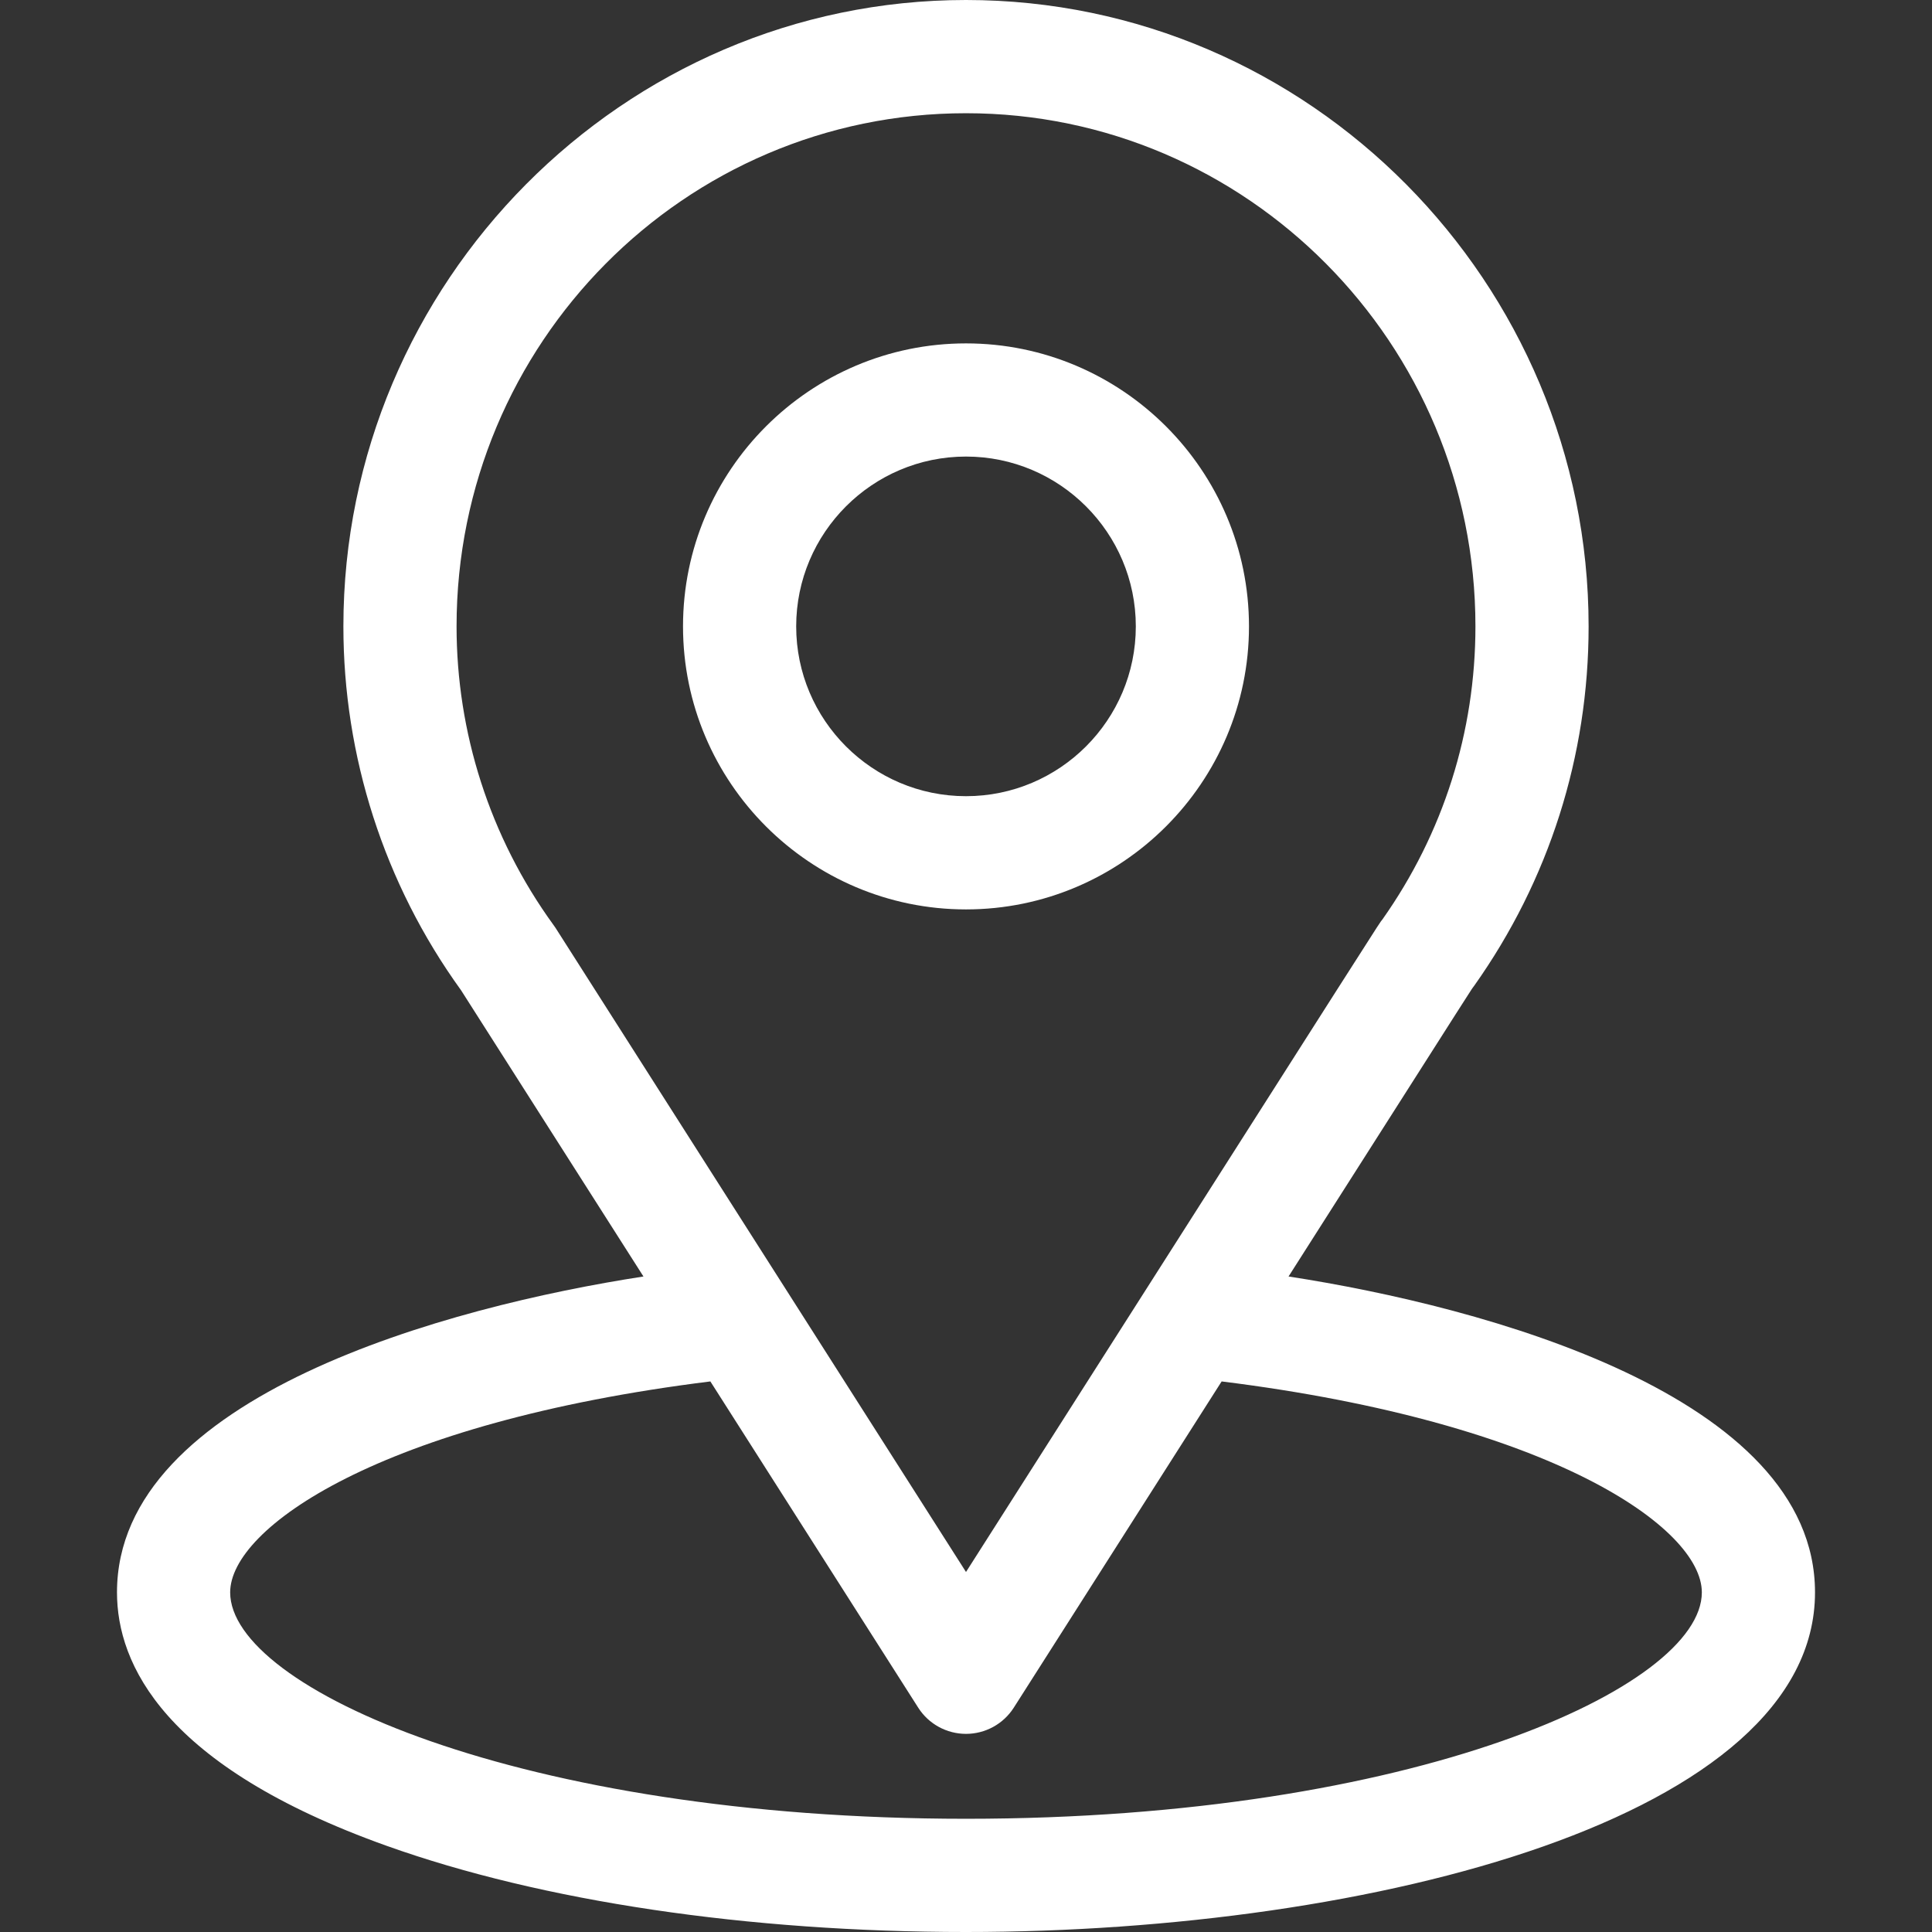
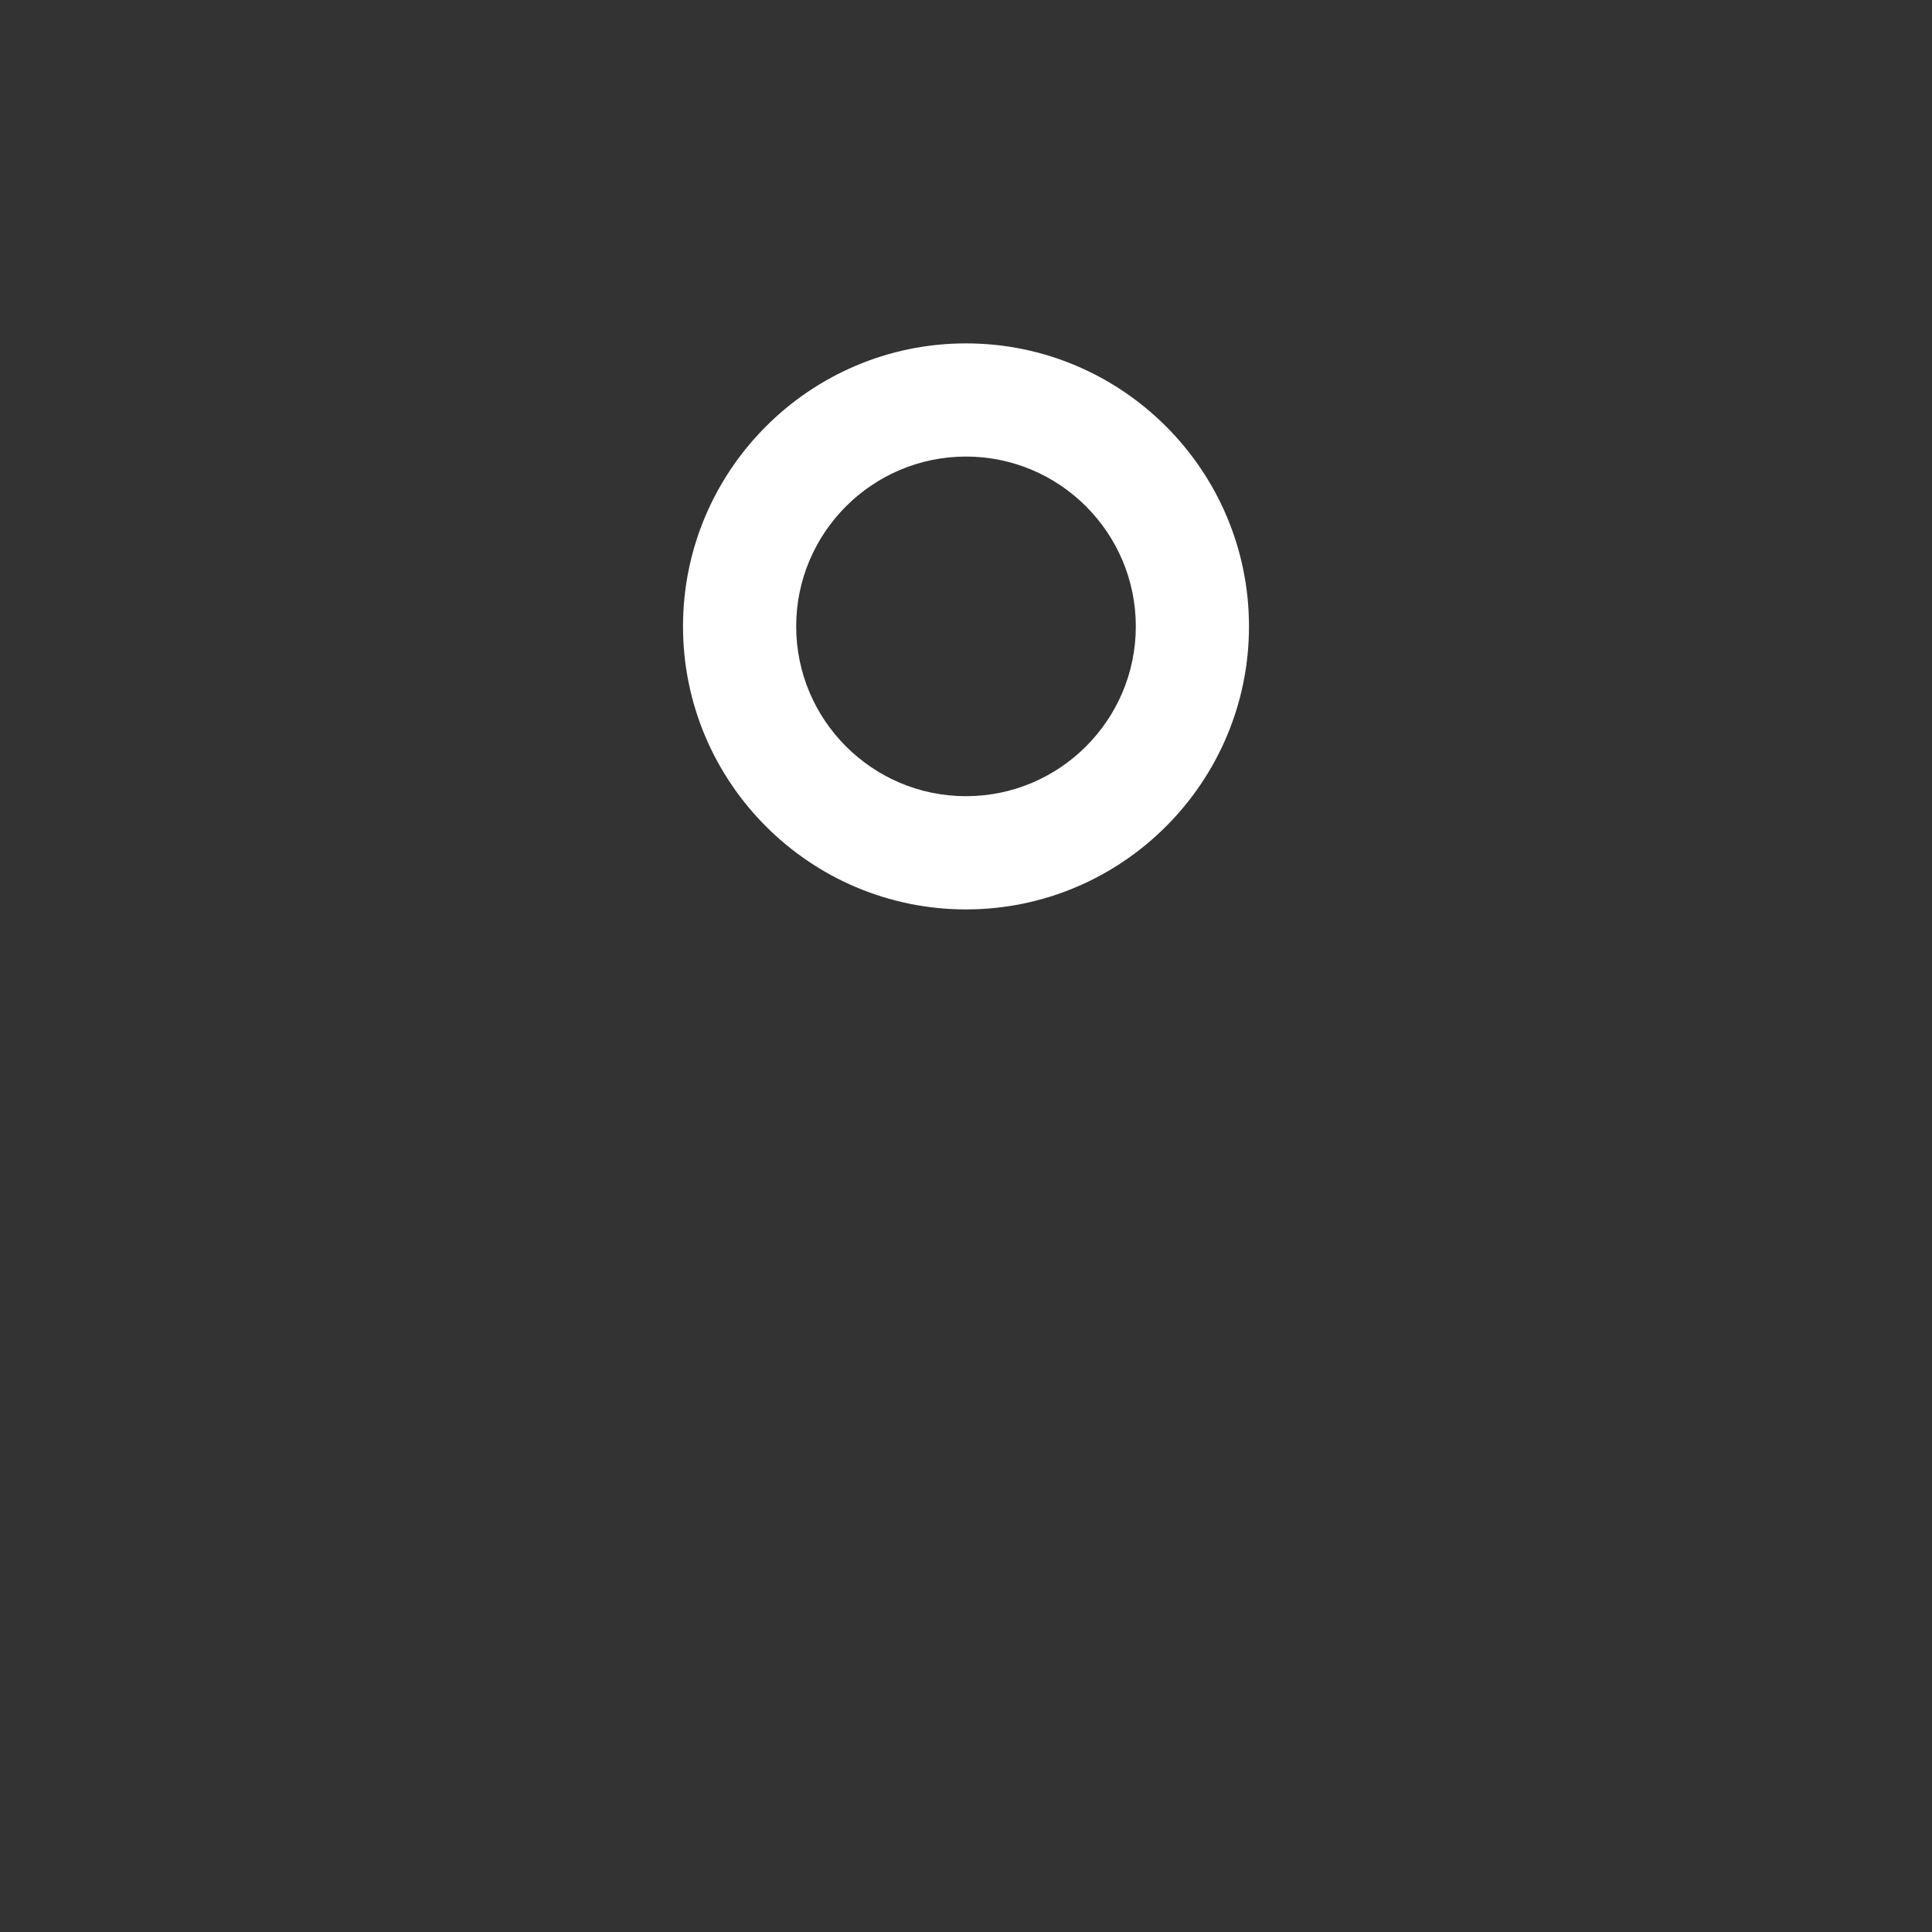
<svg xmlns="http://www.w3.org/2000/svg" width="38" height="38" viewBox="0 0 38 38" fill="none">
  <rect x="0" y="0" width="38" height="38" fill="#333333" stroke="none" />
-   <path d="M25.344 25.107C29.388 18.762 28.879 19.553 28.996 19.388C30.468 17.312 31.246 14.868 31.246 12.32C31.246 5.565 25.764 0 19 0C12.258 0 6.754 5.554 6.754 12.32C6.754 14.866 7.548 17.374 9.069 19.478L12.656 25.107C8.821 25.697 2.301 27.453 2.301 31.32C2.301 32.73 3.221 34.739 7.605 36.305C10.665 37.398 14.713 38 19 38C27.017 38 35.699 35.738 35.699 31.32C35.699 27.452 29.187 25.698 25.344 25.107ZM10.929 18.254C10.916 18.235 10.904 18.216 10.89 18.198C9.625 16.457 8.98 14.394 8.98 12.32C8.98 6.753 13.464 2.227 19 2.227C24.525 2.227 29.02 6.755 29.02 12.32C29.02 14.397 28.387 16.39 27.19 18.085C27.083 18.226 27.643 17.357 19 30.919L10.929 18.254ZM19 35.773C10.243 35.773 4.527 33.199 4.527 31.32C4.527 30.057 7.464 27.981 13.972 27.171L18.061 33.589C18.265 33.909 18.62 34.103 19 34.103C19.38 34.103 19.734 33.909 19.939 33.589L24.028 27.171C30.536 27.981 33.473 30.057 33.473 31.32C33.473 33.183 27.809 35.773 19 35.773Z" fill="white" />
  <path d="M19 6.754C15.931 6.754 13.434 9.251 13.434 12.32C13.434 15.39 15.931 17.887 19 17.887C22.069 17.887 24.566 15.39 24.566 12.32C24.566 9.251 22.069 6.754 19 6.754ZM19 15.66C17.158 15.66 15.66 14.162 15.66 12.32C15.66 10.479 17.158 8.98 19 8.98C20.842 8.98 22.34 10.479 22.34 12.32C22.34 14.162 20.842 15.66 19 15.66Z" fill="white" />
</svg>